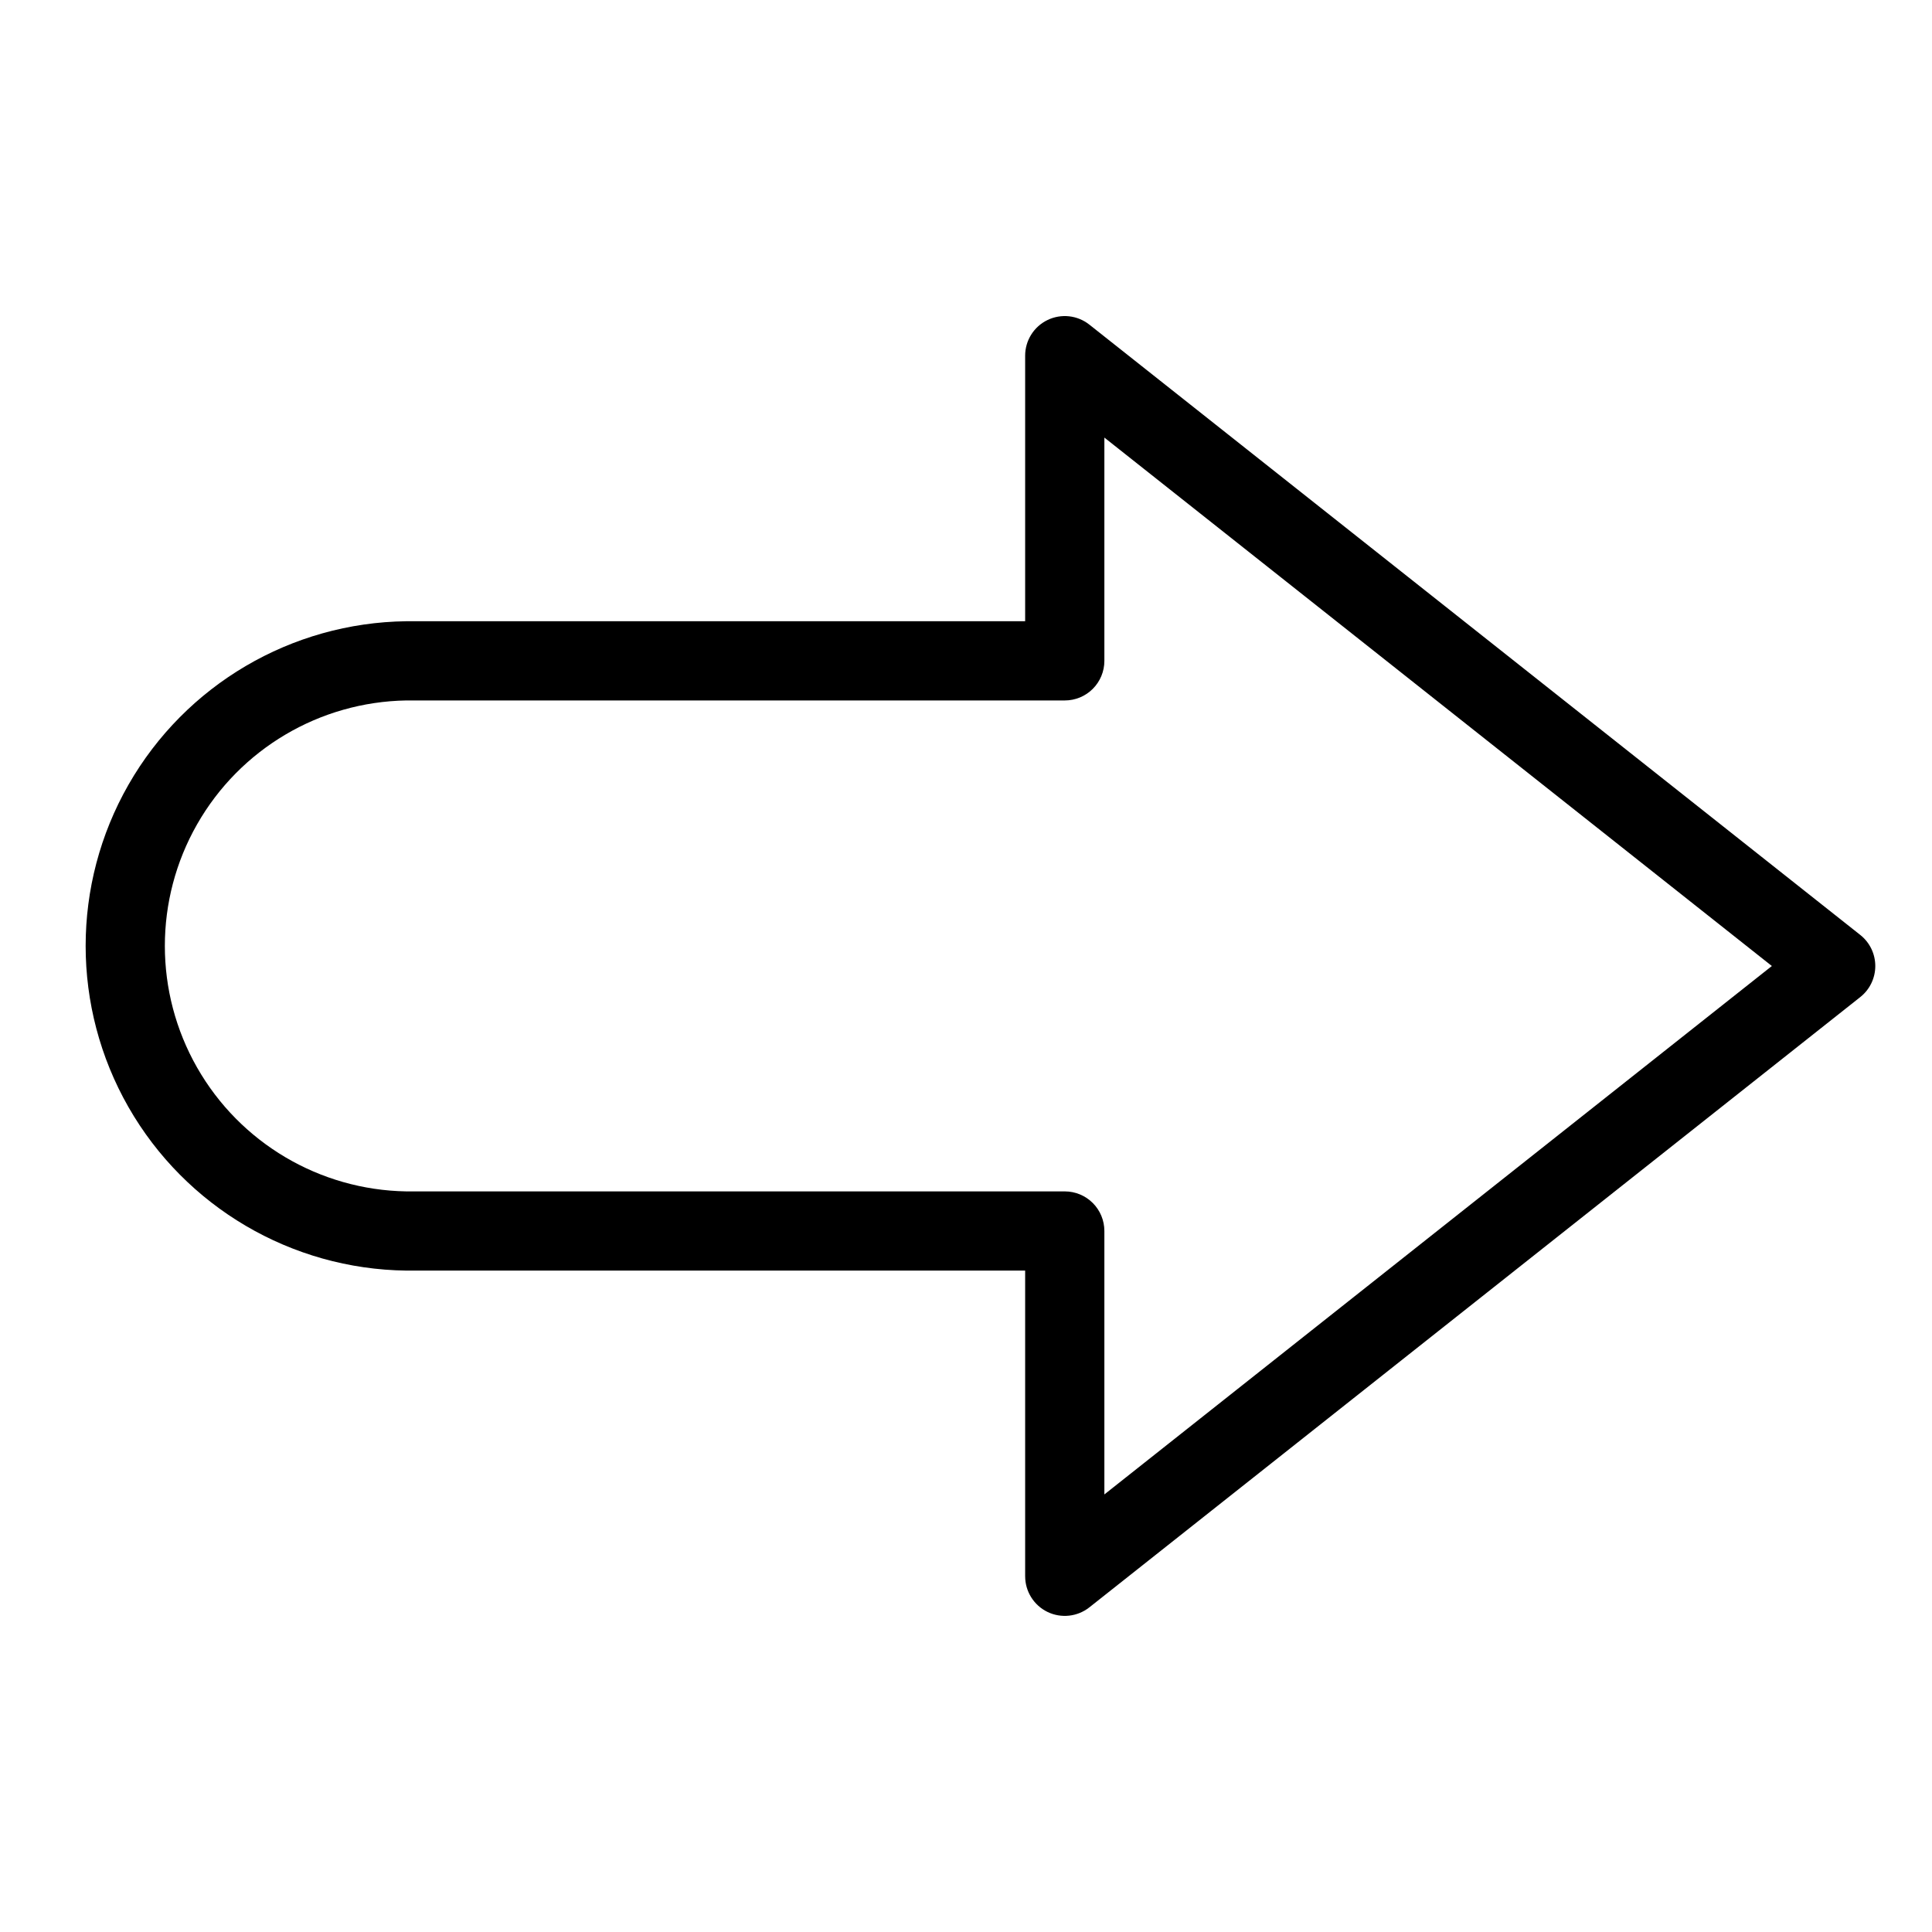
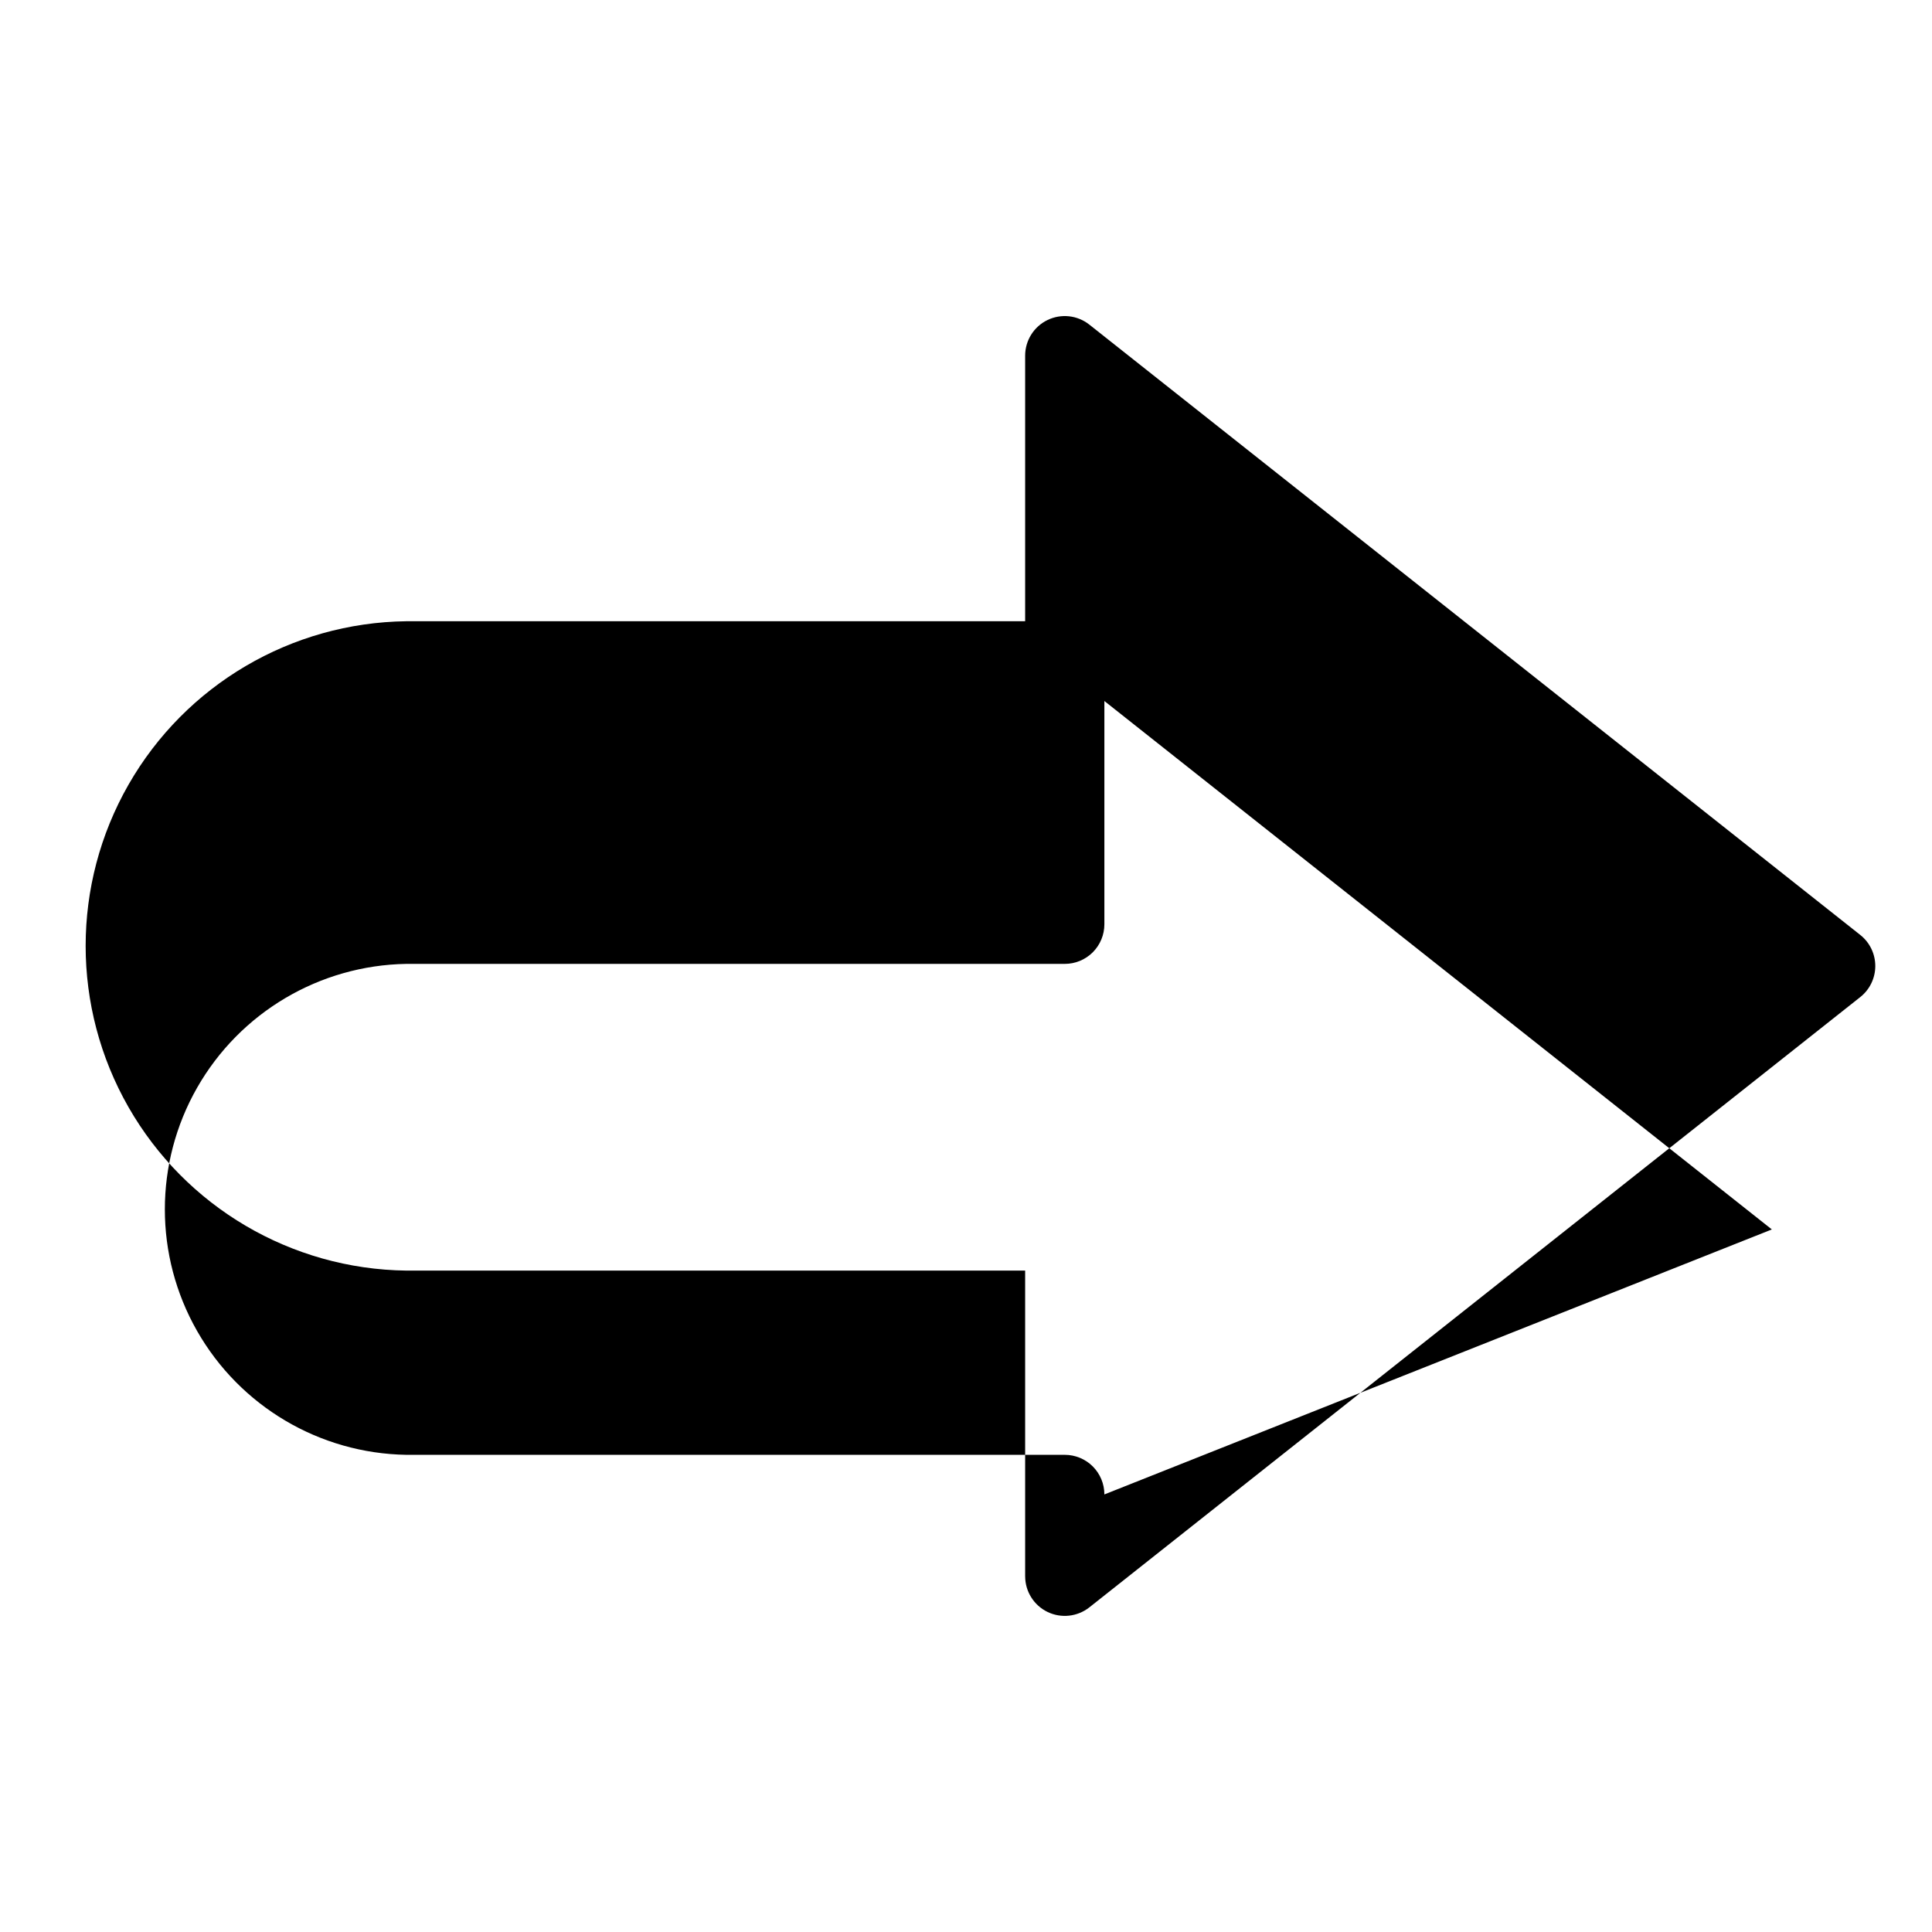
<svg xmlns="http://www.w3.org/2000/svg" fill="#000000" width="800px" height="800px" version="1.1" viewBox="144 144 512 512">
-   <path d="m636.99 391.77-204.3-161.74c-3.156-2.5-7.465-2.973-11.09-1.219s-5.926 5.426-5.926 9.449v70.371l-163.99 0.004c-30.488 0.375-58.5 16.855-73.637 43.324-15.133 26.469-15.133 58.969 0 85.438 15.137 26.465 43.148 42.949 73.637 43.324h163.99v81.012h0.004c0 4.023 2.305 7.695 5.926 9.449 3.625 1.75 7.93 1.277 11.09-1.219l204.3-161.73c2.512-1.992 3.977-5.023 3.977-8.23s-1.465-6.238-3.977-8.23zm-200.32 148.27v-69.812c0-2.785-1.105-5.453-3.074-7.422s-4.641-3.074-7.422-3.074h-174.49c-22.988-0.375-44.07-12.855-55.457-32.828-11.387-19.973-11.387-44.473 0-64.445 11.387-19.977 32.469-32.453 55.457-32.832h174.49c2.781 0.004 5.453-1.102 7.422-3.07s3.074-4.641 3.074-7.422v-59.172l176.89 140.04z" />
+   <path d="m636.99 391.77-204.3-161.74c-3.156-2.5-7.465-2.973-11.09-1.219s-5.926 5.426-5.926 9.449v70.371l-163.99 0.004c-30.488 0.375-58.5 16.855-73.637 43.324-15.133 26.469-15.133 58.969 0 85.438 15.137 26.465 43.148 42.949 73.637 43.324h163.99v81.012h0.004c0 4.023 2.305 7.695 5.926 9.449 3.625 1.75 7.93 1.277 11.09-1.219l204.3-161.73c2.512-1.992 3.977-5.023 3.977-8.23s-1.465-6.238-3.977-8.23zm-200.32 148.27c0-2.785-1.105-5.453-3.074-7.422s-4.641-3.074-7.422-3.074h-174.49c-22.988-0.375-44.07-12.855-55.457-32.828-11.387-19.973-11.387-44.473 0-64.445 11.387-19.977 32.469-32.453 55.457-32.832h174.49c2.781 0.004 5.453-1.102 7.422-3.07s3.074-4.641 3.074-7.422v-59.172l176.89 140.04z" />
</svg>